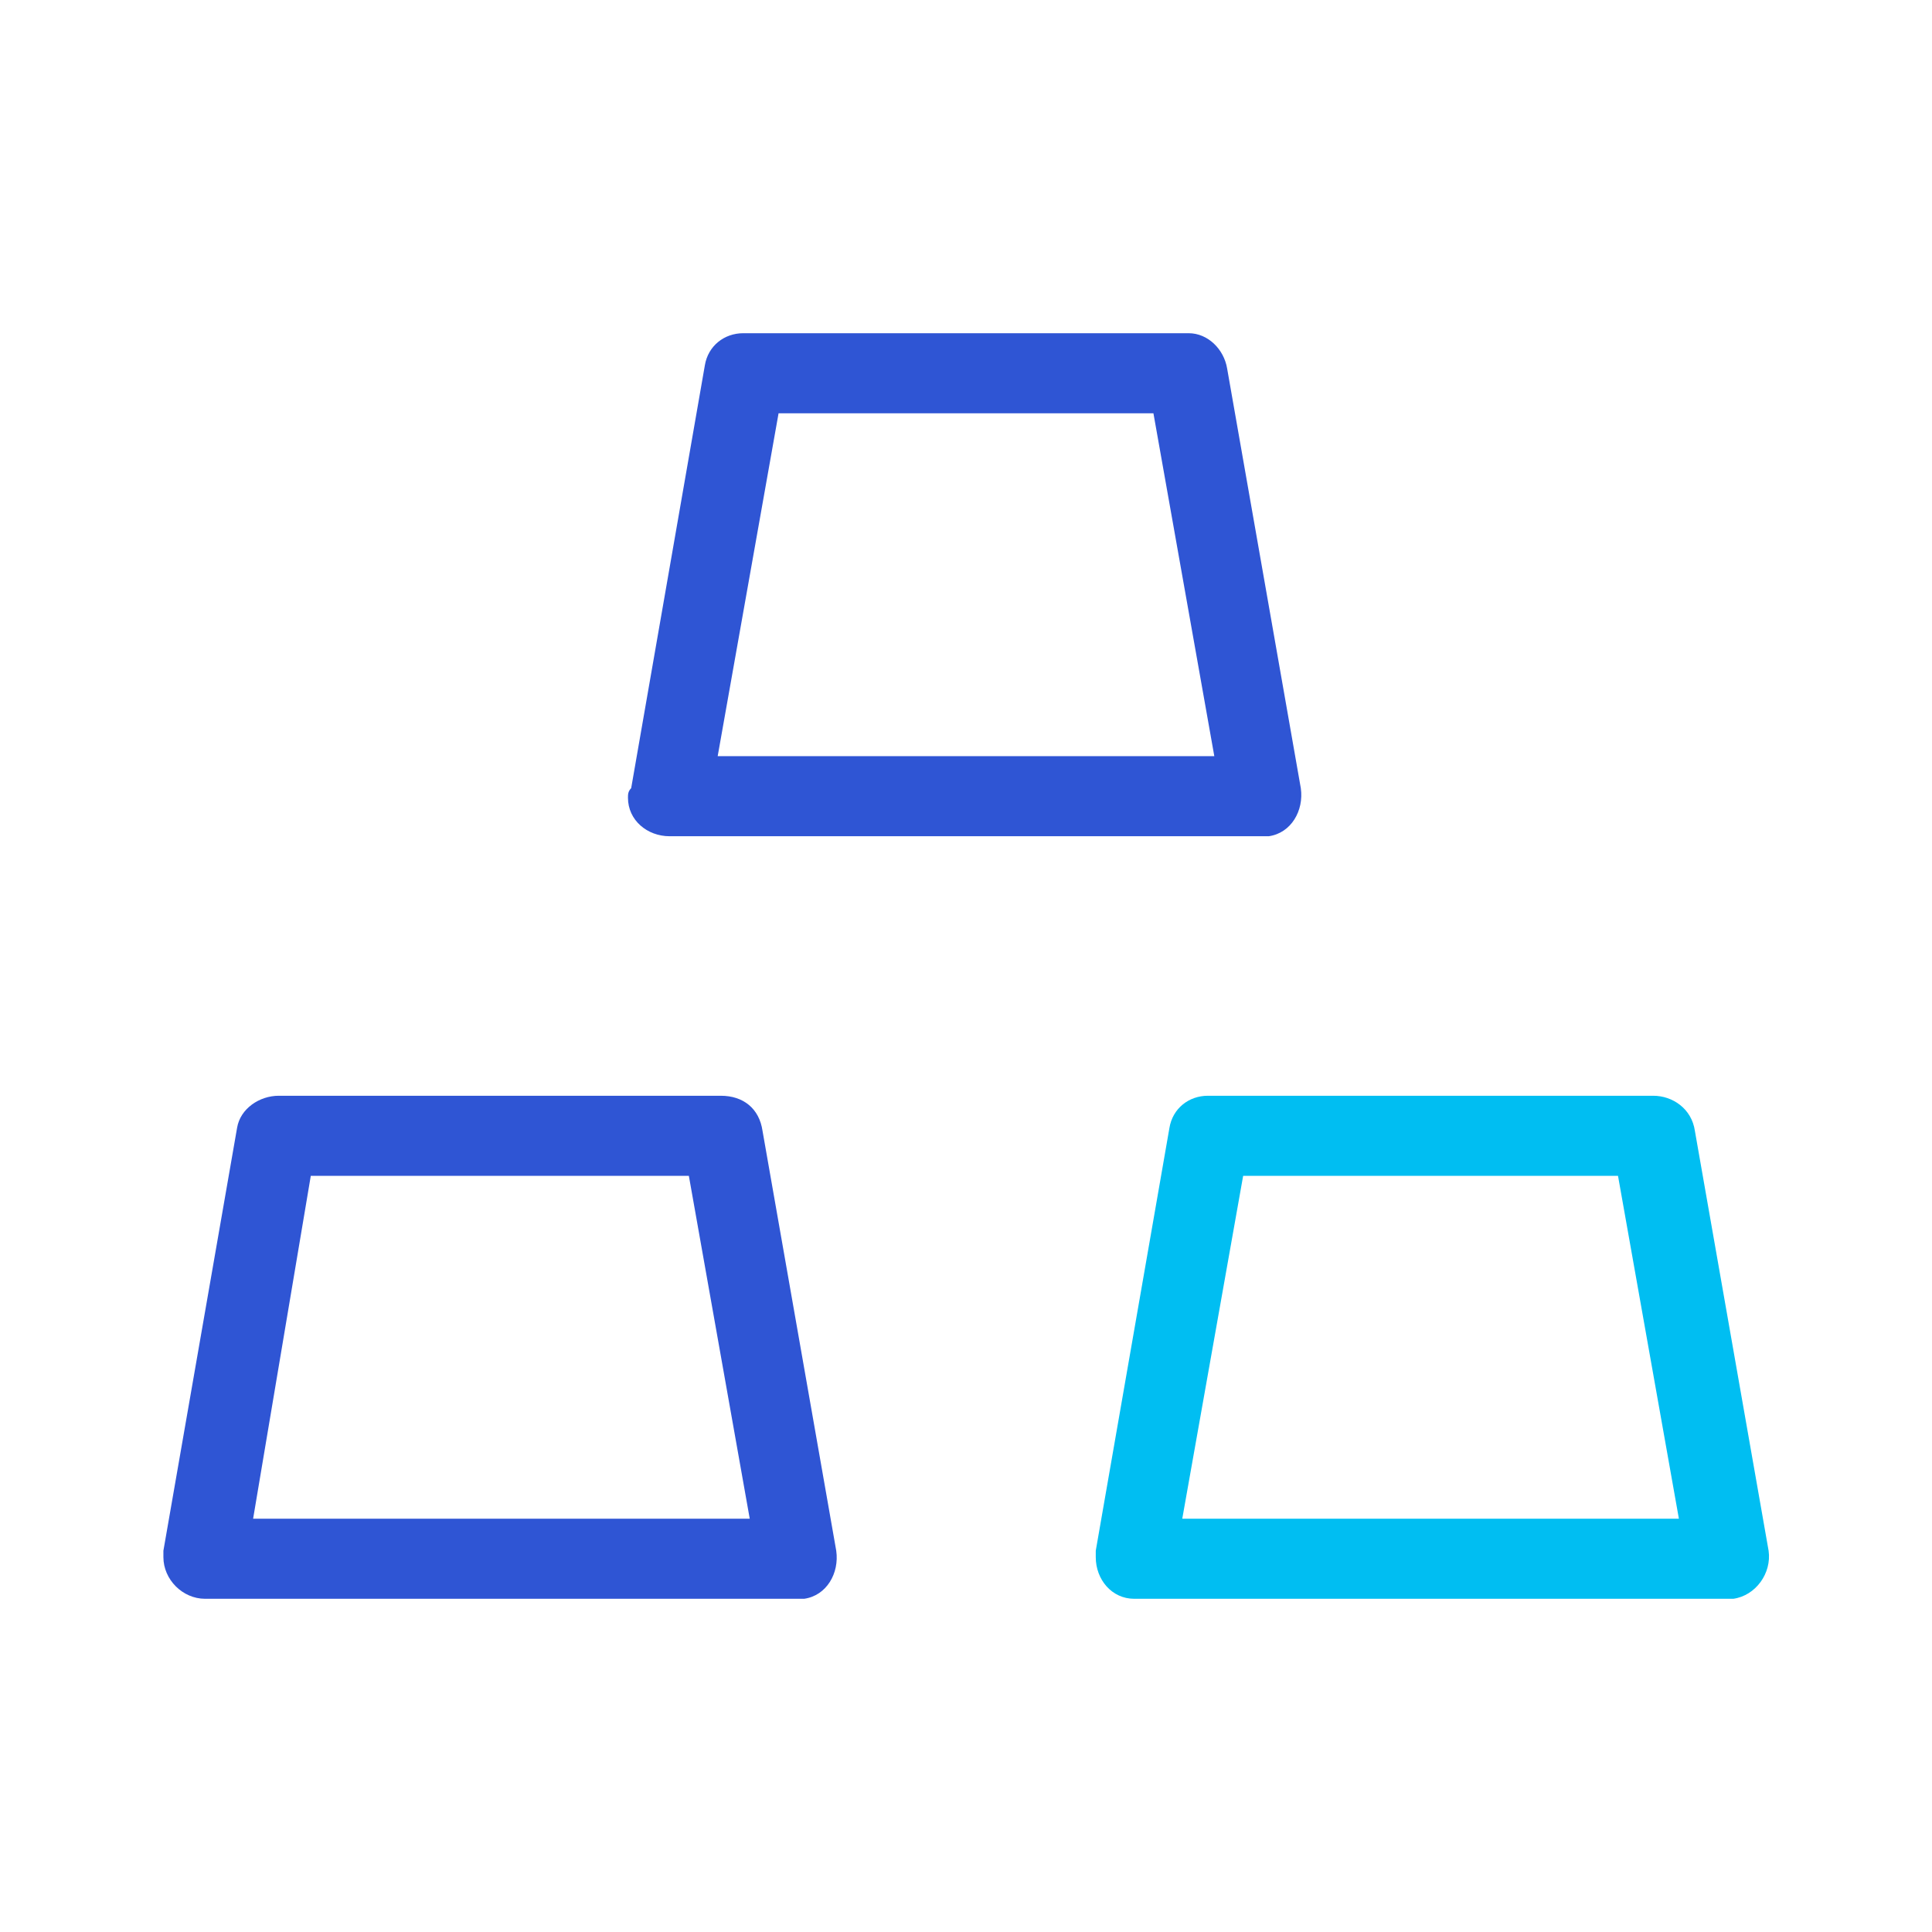
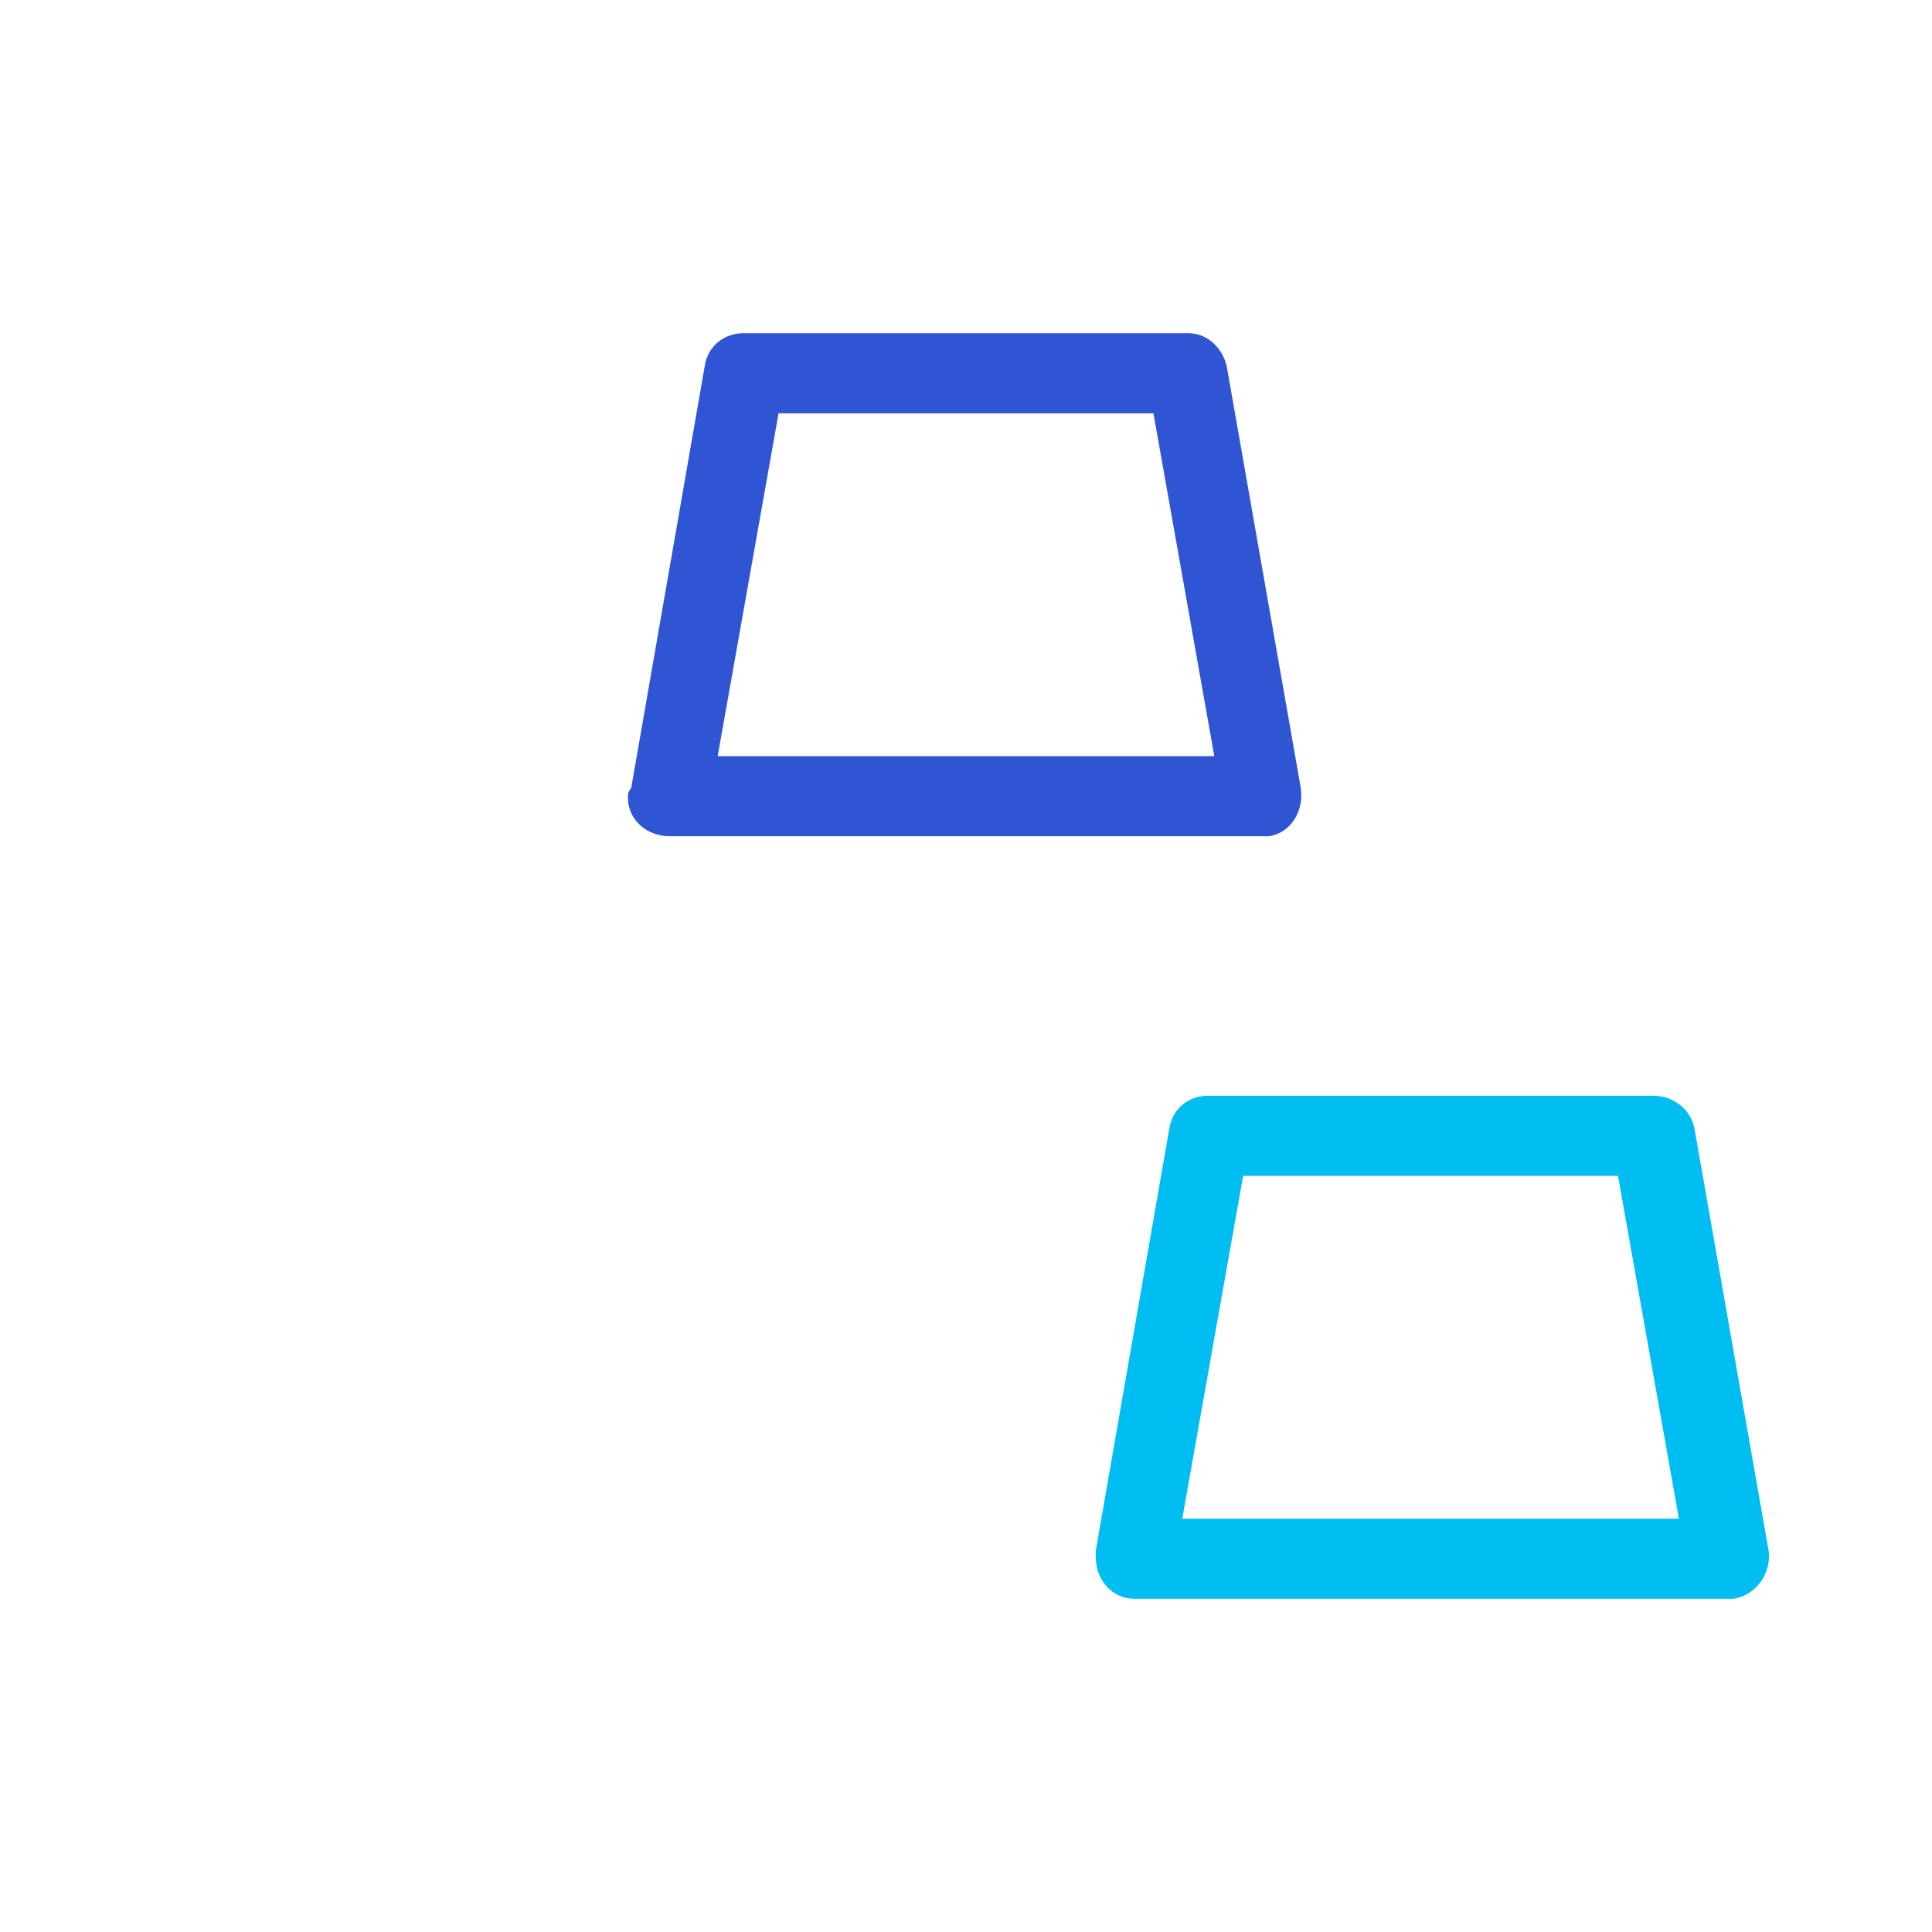
<svg xmlns="http://www.w3.org/2000/svg" xml:space="preserve" width="100px" height="100px" version="1.1" style="shape-rendering:geometricPrecision; text-rendering:geometricPrecision; image-rendering:optimizeQuality; fill-rule:evenodd; clip-rule:evenodd" viewBox="0 0 6.03 6.03">
  <defs>
    <style type="text/css">
   
    .fil2 {fill:none}
    .fil1 {fill:#00BEF2;fill-rule:nonzero}
    .fil0 {fill:#2F55D4;fill-rule:nonzero}
   
  </style>
  </defs>
  <g id="Layer_x0020_1">
    <g id="_1878667680464">
      <g>
        <g>
-           <path class="fil0" d="M0.87 3.42l1.38 0c0.07,0 0.12,0.04 0.13,0.11l0.23 1.31c0.01,0.07 -0.03,0.14 -0.1,0.15 -0.01,0 -0.02,0 -0.02,0l-1.85 0c-0.07,0 -0.13,-0.06 -0.13,-0.13 0,-0.01 0,-0.02 0,-0.02l0.23 -1.32c0.01,-0.06 0.07,-0.1 0.13,-0.1zm1.28 0.25l-1.18 0 -0.18 1.07 1.55 0 -0.19 -1.07z" />
          <path class="fil0" d="M2.32 1.04l1.39 0c0.06,0 0.11,0.05 0.12,0.11l0.23 1.31c0.01,0.07 -0.03,0.14 -0.1,0.15 -0.01,0 -0.01,0 -0.02,0l-1.85 0c-0.07,0 -0.13,-0.05 -0.13,-0.12 0,-0.01 0,-0.02 0.01,-0.03l0.23 -1.32c0.01,-0.06 0.06,-0.1 0.12,-0.1zm1.28 0.25l-1.17 0 -0.19 1.07 1.55 0 -0.19 -1.07z" />
          <path class="fil1" d="M3.77 3.42l1.39 0c0.06,0 0.12,0.04 0.13,0.11l0.23 1.31c0.01,0.07 -0.04,0.14 -0.11,0.15 0,0 -0.01,0 -0.02,0l-1.85 0c-0.07,0 -0.12,-0.06 -0.12,-0.13 0,-0.01 0,-0.02 0,-0.02l0.23 -1.32c0.01,-0.06 0.06,-0.1 0.12,-0.1zm1.28 0.25l-1.17 0 -0.19 1.07 1.55 0 -0.19 -1.07z" />
        </g>
        <rect class="fil2" width="6.03" height="6.03" />
      </g>
    </g>
  </g>
</svg>